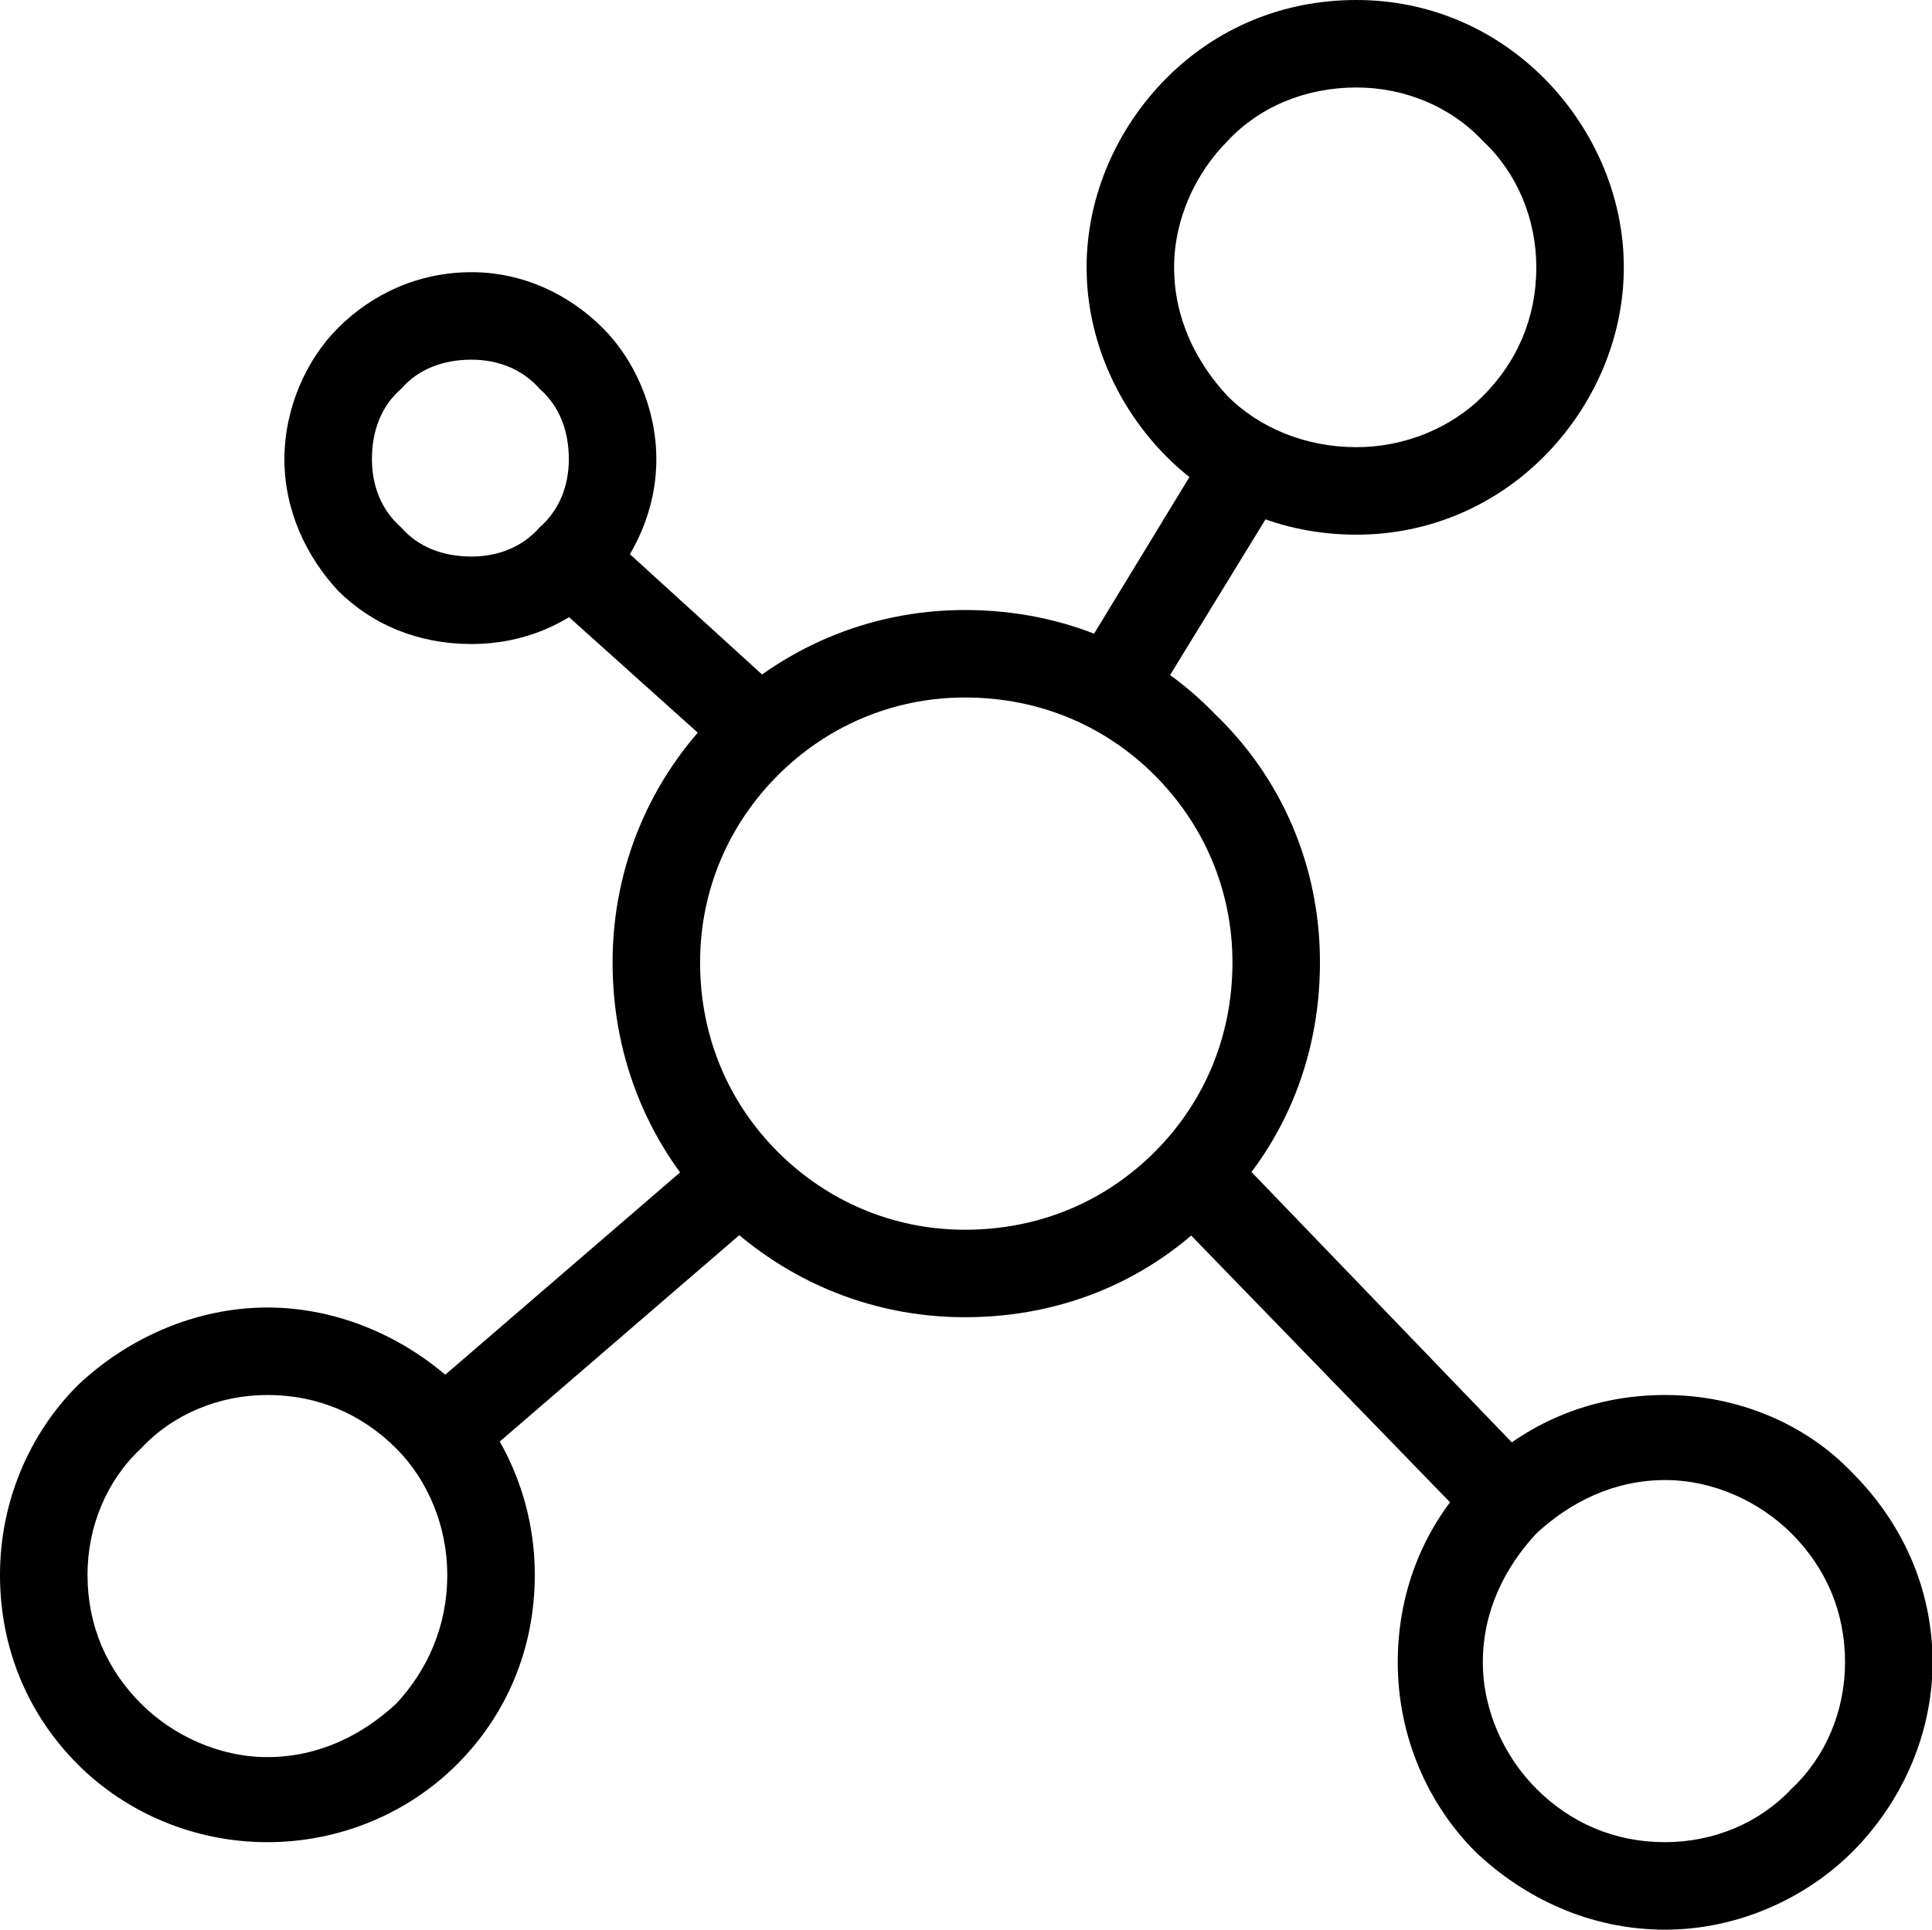
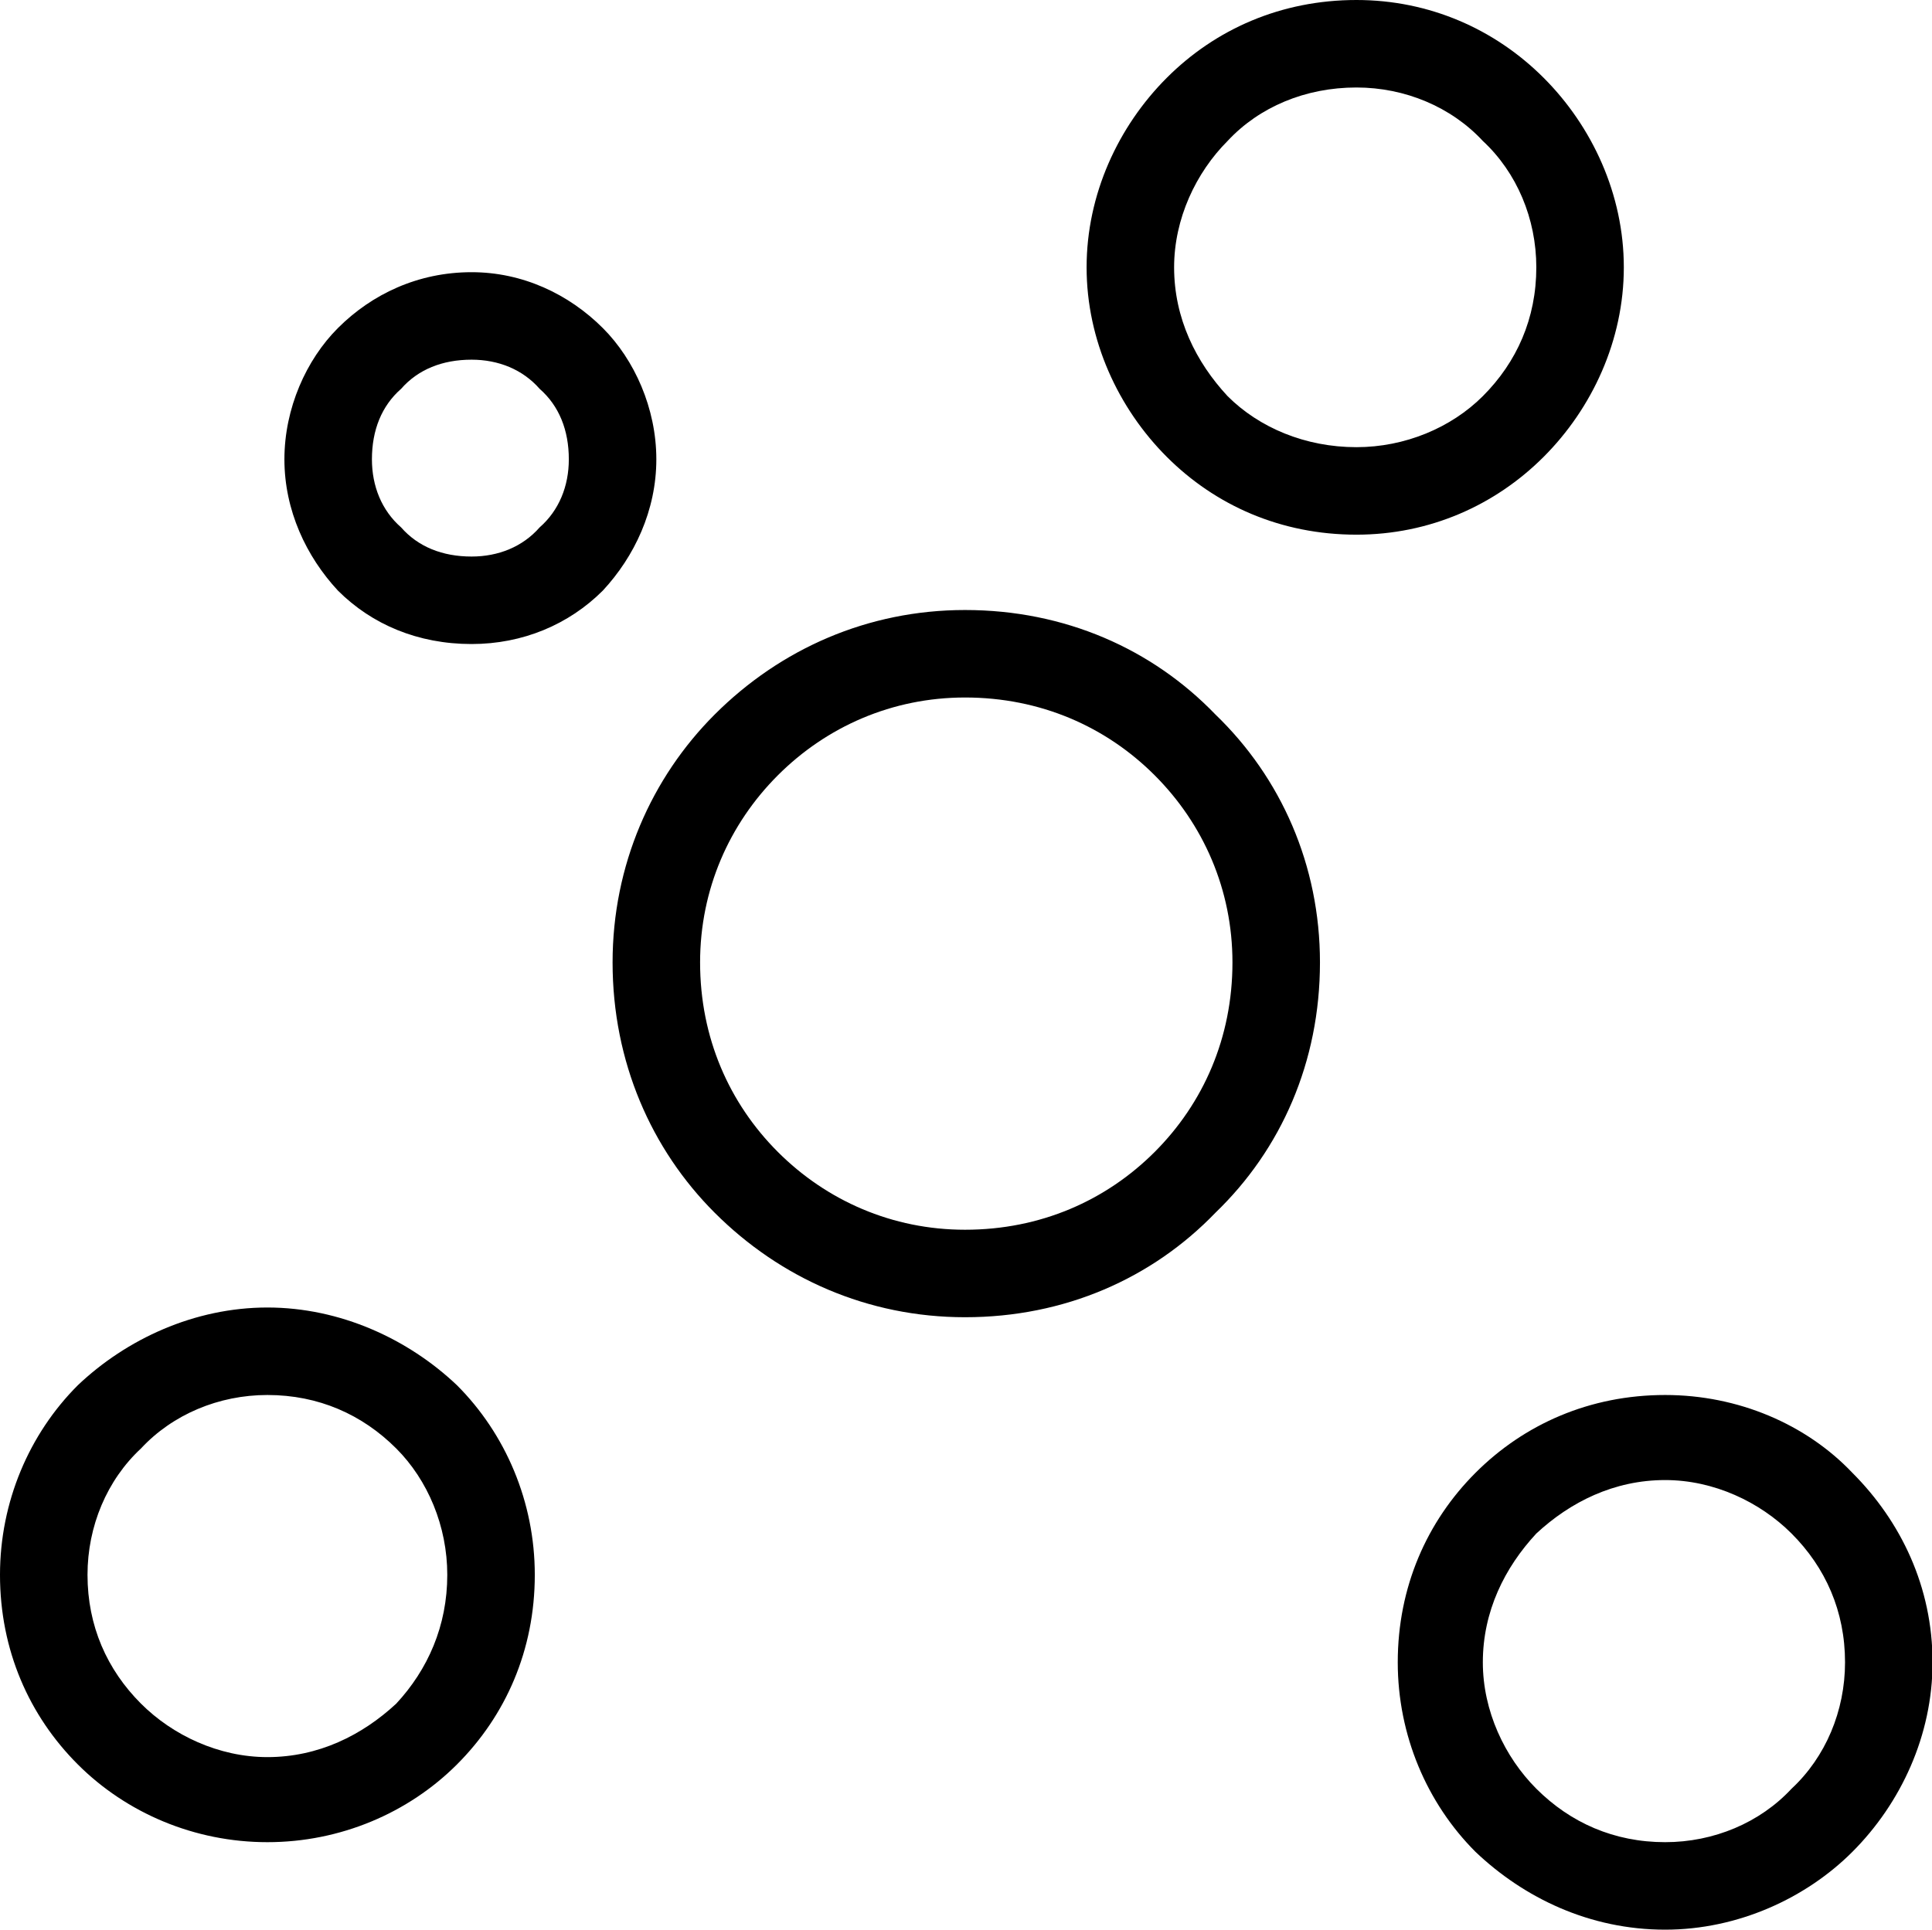
<svg xmlns="http://www.w3.org/2000/svg" t="1753351659064" class="icon" viewBox="0 0 1025 1024" version="1.1" p-id="23596" width="200.195" height="200">
  <path d="M719.637 0c38.69 0 73.511 15.476 99.305 41.27s42.559 61.904 42.559 100.594-16.766 74.801-42.559 100.594-60.615 41.27-99.305 41.27c-39.98 0-74.801-15.476-100.594-41.27s-42.559-61.904-42.559-100.594 16.766-74.801 42.559-100.594 60.615-41.27 100.594-41.27z m67.063 74.801c-16.766-18.055-41.27-28.373-67.063-28.373-27.083 0-51.587 10.317-68.353 28.373-16.766 16.766-28.373 41.27-28.373 67.063 0 27.083 11.607 50.297 28.373 68.353 16.766 16.766 41.27 27.083 68.353 27.083 25.793 0 50.297-10.317 67.063-27.083 18.055-18.055 28.373-41.27 28.373-68.353 0-25.793-10.317-50.297-28.373-67.063zM250.196 144.443c27.083 0 51.587 11.607 69.642 29.662 16.766 16.766 28.373 42.559 28.373 69.642s-11.607 51.587-28.373 69.642c-18.055 18.055-42.559 28.373-69.642 28.373-28.373 0-52.877-10.317-70.932-28.373-16.766-18.055-28.373-42.559-28.373-69.642s11.607-52.877 28.373-69.642c18.055-18.055 42.559-29.662 70.932-29.662z m36.111 61.904c-9.028-10.317-21.924-15.476-36.111-15.476-15.476 0-28.373 5.159-37.401 15.476-10.317 9.028-15.476 21.924-15.476 37.401 0 14.186 5.159 27.083 15.476 36.111 9.028 10.317 21.924 15.476 37.401 15.476 14.186 0 27.083-5.159 36.111-15.476 10.317-9.028 15.476-21.924 15.476-36.111 0-15.476-5.159-28.373-15.476-37.401zM141.864 693.844c38.69 0 74.801 16.766 100.594 41.27 25.793 25.793 41.27 61.904 41.27 100.594 0 39.98-15.476 74.801-41.27 100.594s-61.904 41.27-100.594 41.27-74.801-15.476-100.594-41.27-41.27-60.615-41.27-100.594c0-38.69 15.476-74.801 41.27-100.594 25.793-24.504 61.904-41.27 100.594-41.27z m68.353 74.801c-18.055-18.055-41.27-28.373-68.353-28.373-25.793 0-50.297 10.317-67.063 28.373-18.055 16.766-28.373 41.27-28.373 67.063 0 27.083 10.317 50.297 28.373 68.353 16.766 16.766 41.27 28.373 67.063 28.373 27.083 0 50.297-11.607 68.353-28.373 16.766-18.055 27.083-41.27 27.083-68.353 0-25.793-10.317-50.297-27.083-67.063zM883.426 740.272c38.69 0 74.801 15.476 99.305 41.27 25.793 25.793 42.559 60.615 42.559 100.594 0 38.69-16.766 74.801-42.559 100.594-24.504 24.504-60.615 41.27-99.305 41.27-39.98 0-74.801-16.766-100.594-41.27-25.793-25.793-41.27-61.904-41.27-100.594 0-39.98 15.476-74.801 41.27-100.594s60.615-41.27 100.594-41.27z m67.063 73.511c-16.766-16.766-41.27-28.373-67.063-28.373-27.083 0-50.297 11.607-68.353 28.373-16.766 18.055-28.373 41.27-28.373 68.353 0 25.793 11.607 50.297 28.373 67.063 18.055 18.055 41.27 28.373 68.353 28.373 25.793 0 50.297-10.317 67.063-28.373 18.055-16.766 28.373-41.27 28.373-67.063 0-27.083-10.317-50.297-28.373-68.353zM512 323.708c52.877 0 99.305 20.635 132.836 55.456 34.821 33.531 55.456 79.96 55.456 131.547 0 52.877-20.635 99.305-55.456 132.836-33.531 34.821-79.96 55.456-132.836 55.456-51.587 0-98.015-20.635-132.836-55.456-33.531-33.531-54.166-79.96-54.166-132.836 0-51.587 20.635-98.015 54.166-131.547 34.821-34.821 81.249-55.456 132.836-55.456z m100.594 87.698c-25.793-25.793-60.615-41.27-100.594-41.27-38.69 0-73.511 15.476-99.305 41.27s-41.27 60.615-41.27 99.305c0 39.98 15.476 74.801 41.27 100.594s60.615 41.27 99.305 41.27c39.98 0 74.801-15.476 100.594-41.27s41.27-60.615 41.27-100.594c0-38.69-15.476-73.511-41.27-99.305z" p-id="23597" />
-   <path d="M570.035 353.37l72.222-118.65 39.98 23.214-73.511 119.94zM318.549 279.859l100.594 91.567-30.952 33.531-100.594-90.277zM407.537 642.257L248.907 778.962l-29.662-34.821 158.63-136.705zM649.995 607.436l166.368 172.816-32.242 32.242-167.657-172.816z" p-id="23598" />
</svg>